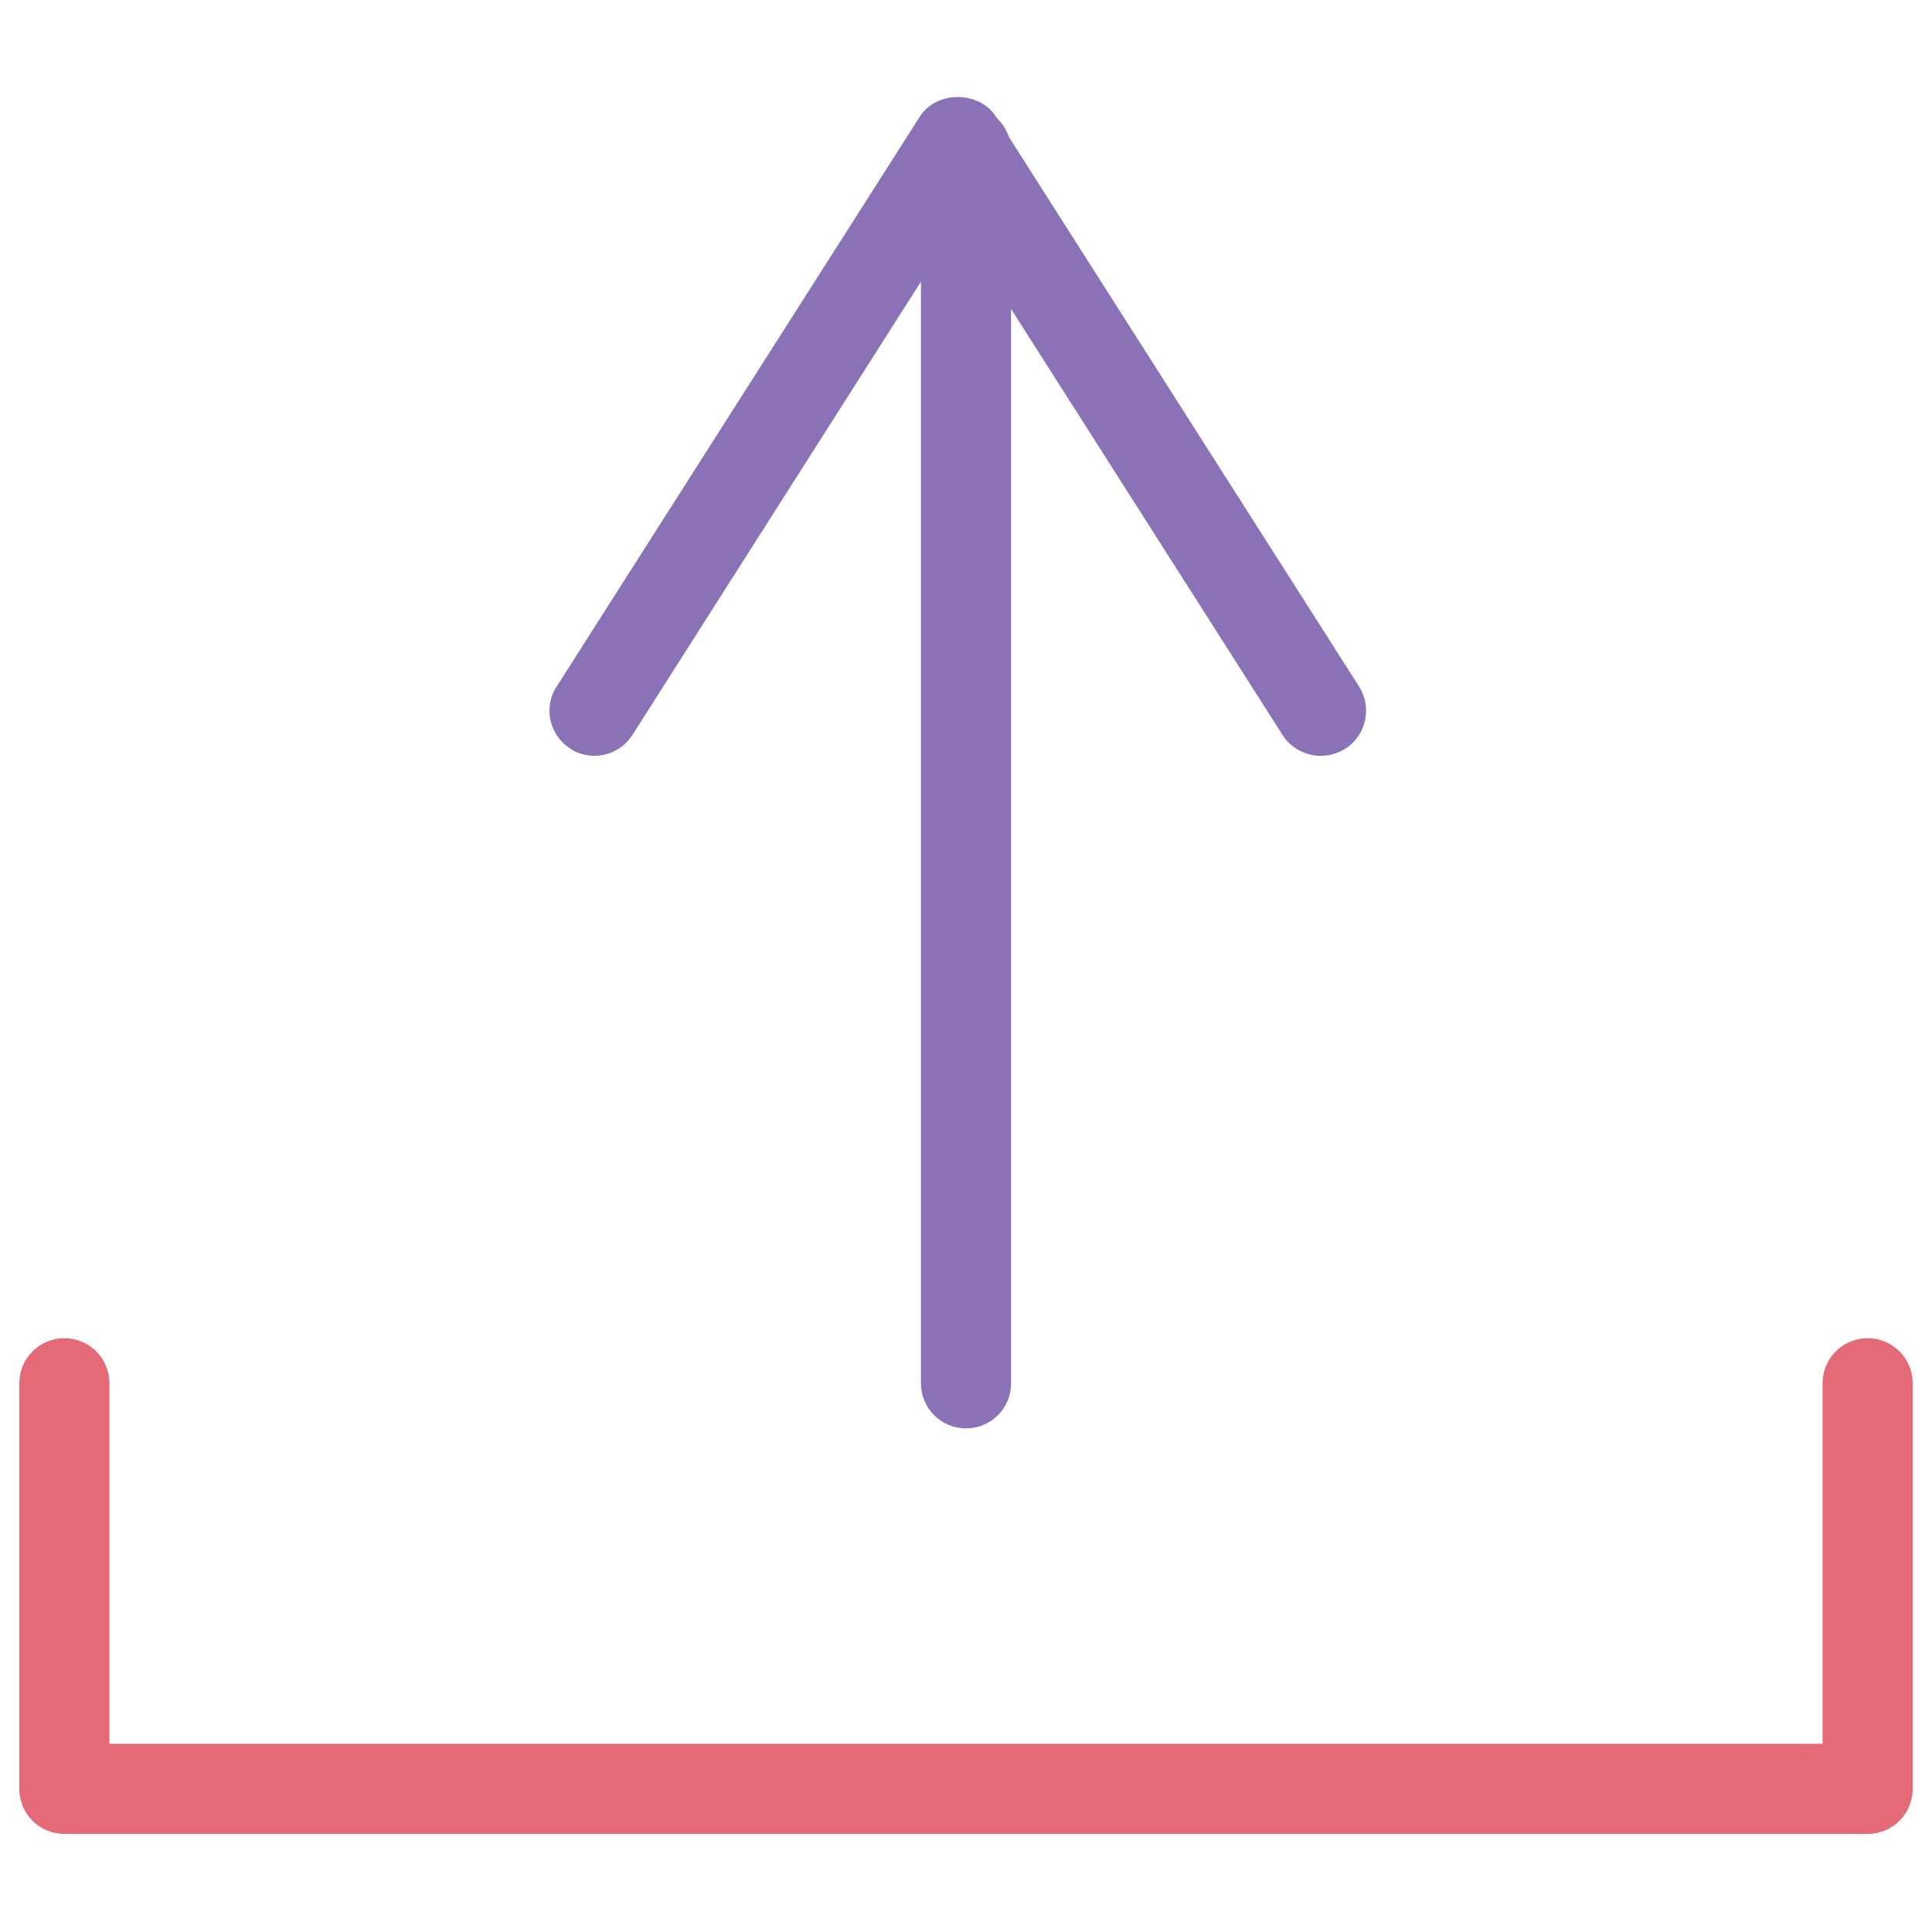
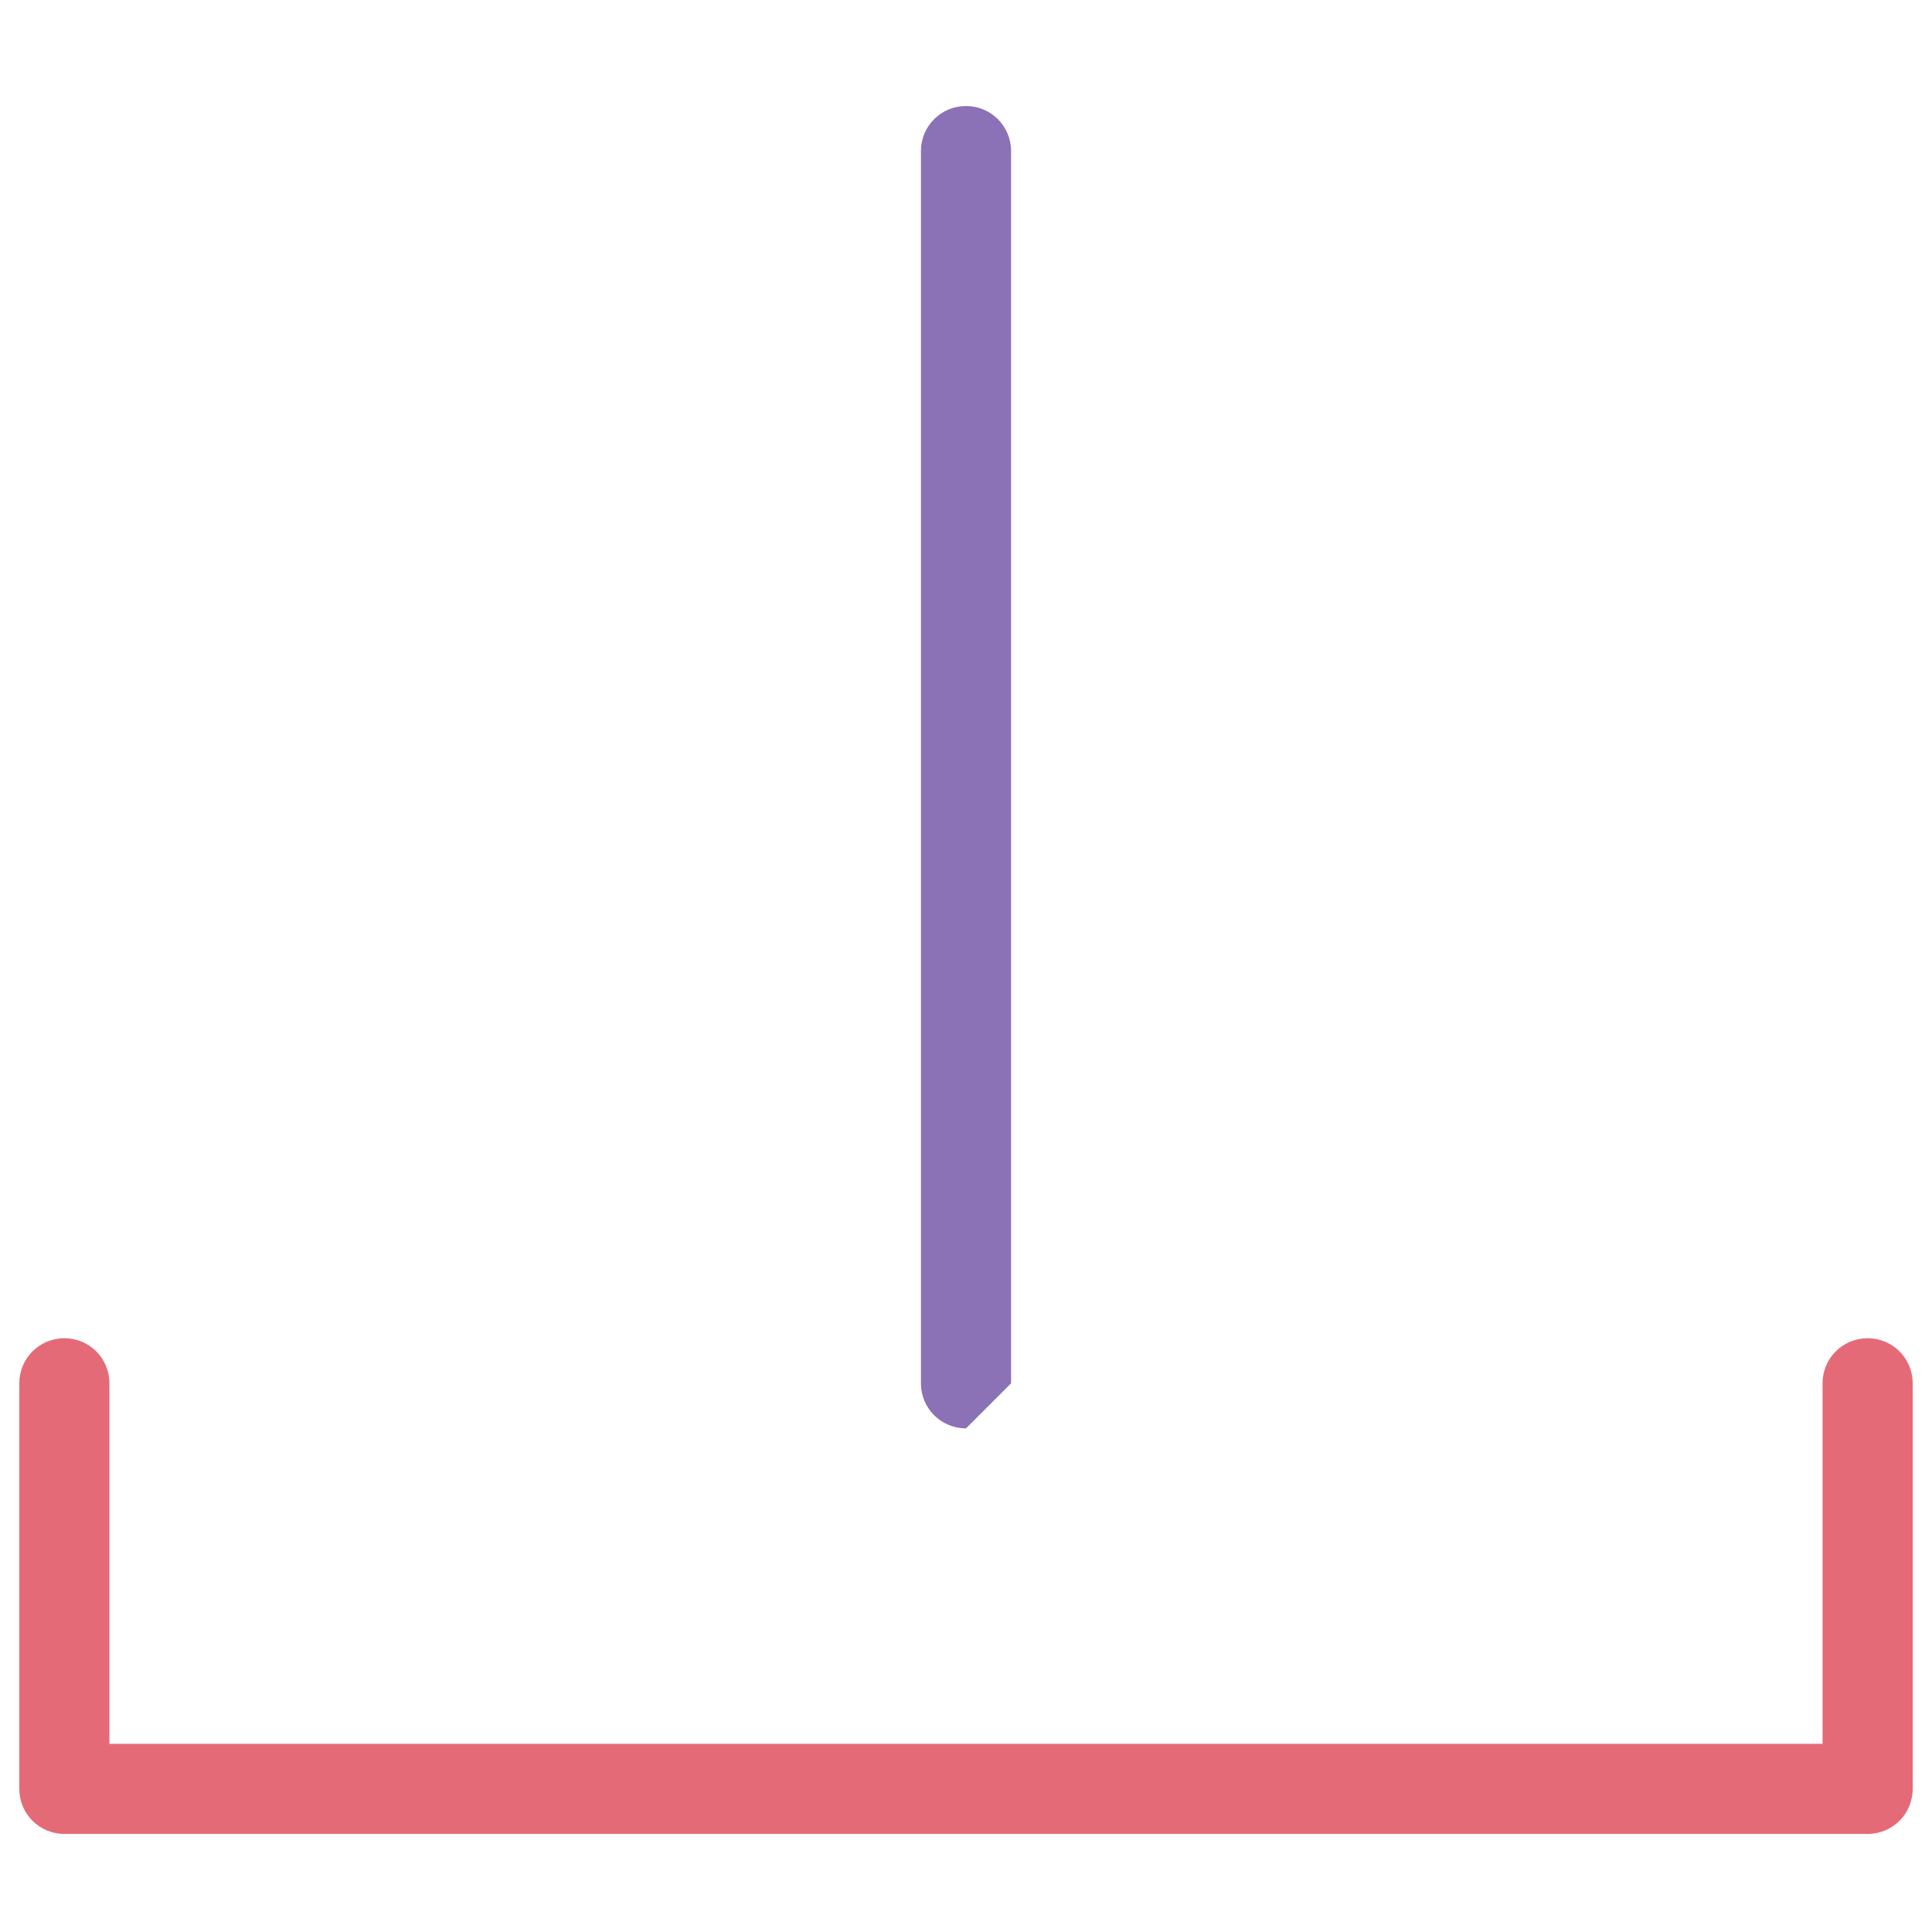
<svg xmlns="http://www.w3.org/2000/svg" version="1.1" id="Layer_1" x="0px" y="0px" viewBox="0 0 510.2 510.2" style="enable-background:new 0 0 510.2 510.2;" xml:space="preserve">
  <style type="text/css">
	.st0{fill-rule:evenodd;clip-rule:evenodd;fill:#E56A77;}
	.st1{fill-rule:evenodd;clip-rule:evenodd;fill:#8B71B5;}
</style>
  <g id="group-13svg">
    <path id="path-1" class="st0" d="M493.2,484.3H17c-6.6,0-11.9-5.3-11.9-11.9V365.3c0-6.6,5.3-11.9,11.9-11.9s11.9,5.3,11.9,11.9   v95.2h452.4v-95.2c0-6.6,5.3-11.9,11.9-11.9s11.9,5.3,11.9,11.9v107.1C505.1,479,499.8,484.3,493.2,484.3z" />
-     <path id="path-2" class="st1" d="M348.8,199.6c-3.9,0-7.8-1.9-10.1-5.5L252.8,59.3L167,194.1c-3.5,5.5-10.9,7.2-16.4,3.6   c-5.5-3.5-7.2-10.9-3.6-16.4l95.9-150.5c4.4-6.9,15.7-6.9,20.1,0l95.9,150.5c3.5,5.5,1.9,12.9-3.6,16.4   C353.2,199,351,199.6,348.8,199.6z" />
-     <path id="path-3" class="st1" d="M255.1,377.2c-6.6,0-11.9-5.3-11.9-11.9V39.9c0-6.6,5.3-11.9,11.9-11.9c6.6,0,11.9,5.3,11.9,11.9   v325.4C267,371.9,261.7,377.2,255.1,377.2z" />
+     <path id="path-3" class="st1" d="M255.1,377.2c-6.6,0-11.9-5.3-11.9-11.9V39.9c0-6.6,5.3-11.9,11.9-11.9c6.6,0,11.9,5.3,11.9,11.9   v325.4z" />
  </g>
</svg>